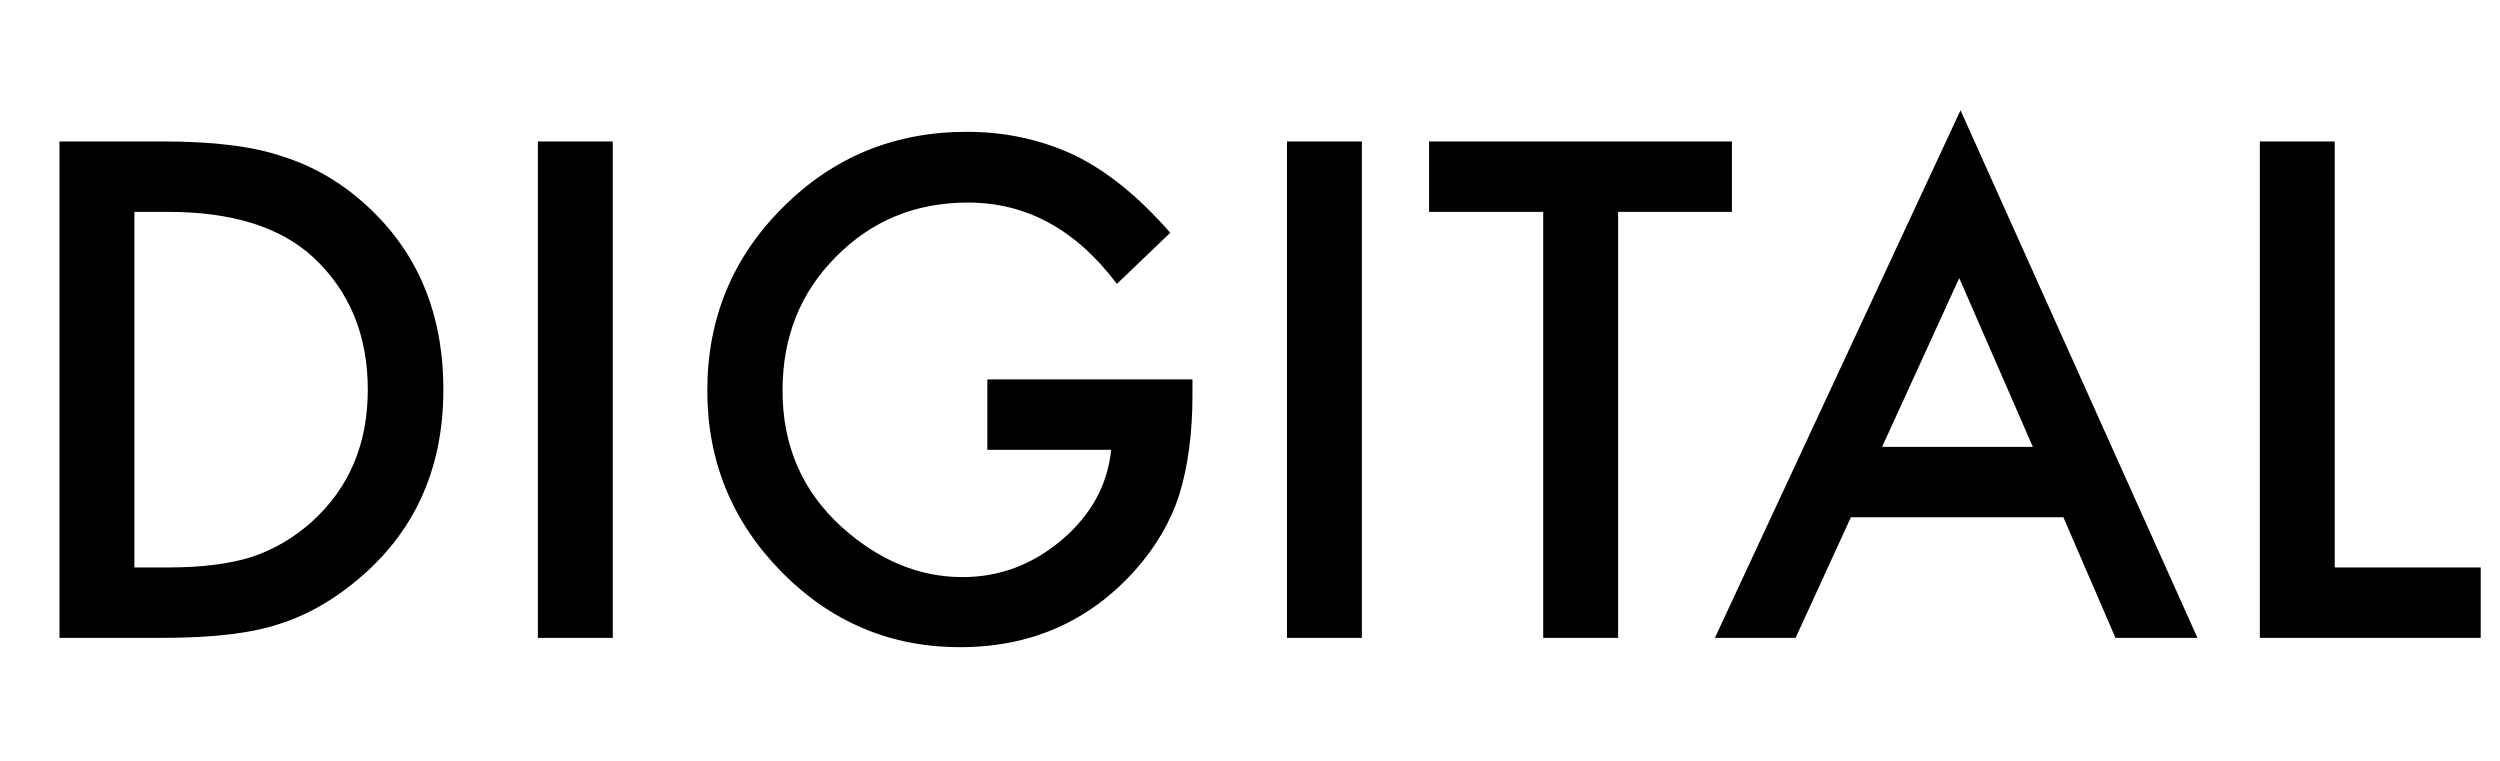
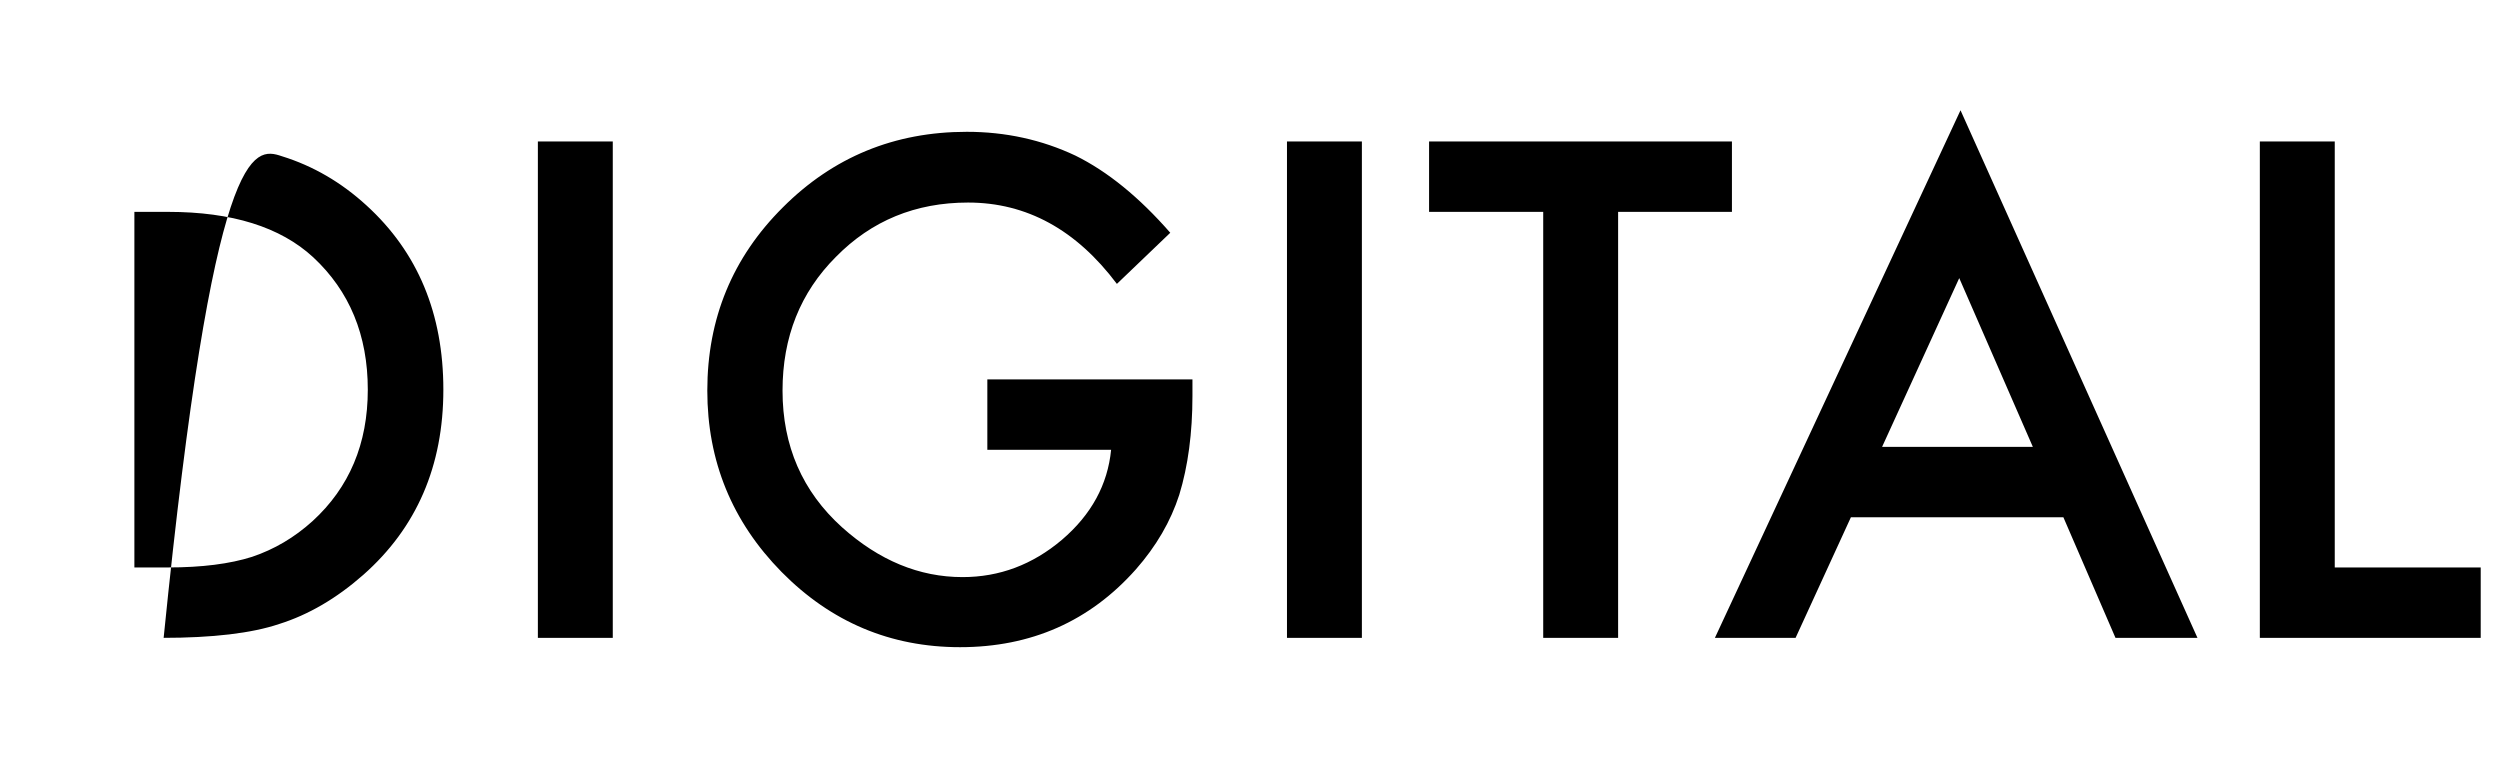
<svg xmlns="http://www.w3.org/2000/svg" width="243" height="74" viewBox="0 0 243 74" fill="none">
-   <path d="M5.781 62V13.75H15.906C20.76 13.75 24.594 14.229 27.406 15.188C30.427 16.125 33.167 17.719 35.625 19.969C40.604 24.51 43.094 30.479 43.094 37.875C43.094 45.292 40.5 51.292 35.312 55.875C32.708 58.167 29.979 59.76 27.125 60.656C24.458 61.552 20.677 62 15.781 62H5.781ZM13.062 55.156H16.344C19.615 55.156 22.333 54.812 24.5 54.125C26.667 53.396 28.625 52.24 30.375 50.656C33.958 47.385 35.75 43.125 35.75 37.875C35.75 32.583 33.979 28.292 30.438 25C27.25 22.062 22.552 20.594 16.344 20.594H13.062V55.156ZM59.562 13.75V62H52.281V13.75H59.562ZM95.969 36.875H115.906V38.469C115.906 42.094 115.479 45.302 114.625 48.094C113.792 50.677 112.385 53.094 110.406 55.344C105.927 60.385 100.229 62.906 93.312 62.906C86.562 62.906 80.781 60.469 75.969 55.594C71.156 50.698 68.75 44.823 68.75 37.969C68.75 30.969 71.198 25.031 76.094 20.156C80.99 15.26 86.948 12.812 93.969 12.812C97.74 12.812 101.26 13.583 104.531 15.125C107.656 16.667 110.729 19.167 113.75 22.625L108.562 27.594C104.604 22.323 99.781 19.688 94.094 19.688C88.99 19.688 84.708 21.448 81.25 24.969C77.792 28.427 76.062 32.76 76.062 37.969C76.062 43.344 77.99 47.771 81.844 51.25C85.448 54.479 89.354 56.094 93.562 56.094C97.146 56.094 100.365 54.885 103.219 52.469C106.073 50.031 107.667 47.115 108 43.719H95.969V36.875ZM132.375 13.75V62H125.094V13.75H132.375ZM157.281 20.594V62H150V20.594H138.906V13.75H168.344V20.594H157.281ZM200.562 50.281H179.906L174.531 62H166.688L190.562 10.719L213.594 62H205.625L200.562 50.281ZM197.594 43.438L190.438 27.031L182.938 43.438H197.594ZM226.938 13.75V55.156H241.125V62H219.656V13.75H226.938Z" fill="black" />
+   <path d="M5.781 62H15.906C20.76 13.75 24.594 14.229 27.406 15.188C30.427 16.125 33.167 17.719 35.625 19.969C40.604 24.51 43.094 30.479 43.094 37.875C43.094 45.292 40.5 51.292 35.312 55.875C32.708 58.167 29.979 59.76 27.125 60.656C24.458 61.552 20.677 62 15.781 62H5.781ZM13.062 55.156H16.344C19.615 55.156 22.333 54.812 24.5 54.125C26.667 53.396 28.625 52.24 30.375 50.656C33.958 47.385 35.75 43.125 35.75 37.875C35.75 32.583 33.979 28.292 30.438 25C27.25 22.062 22.552 20.594 16.344 20.594H13.062V55.156ZM59.562 13.75V62H52.281V13.75H59.562ZM95.969 36.875H115.906V38.469C115.906 42.094 115.479 45.302 114.625 48.094C113.792 50.677 112.385 53.094 110.406 55.344C105.927 60.385 100.229 62.906 93.312 62.906C86.562 62.906 80.781 60.469 75.969 55.594C71.156 50.698 68.75 44.823 68.75 37.969C68.75 30.969 71.198 25.031 76.094 20.156C80.99 15.26 86.948 12.812 93.969 12.812C97.74 12.812 101.26 13.583 104.531 15.125C107.656 16.667 110.729 19.167 113.75 22.625L108.562 27.594C104.604 22.323 99.781 19.688 94.094 19.688C88.99 19.688 84.708 21.448 81.25 24.969C77.792 28.427 76.062 32.76 76.062 37.969C76.062 43.344 77.99 47.771 81.844 51.25C85.448 54.479 89.354 56.094 93.562 56.094C97.146 56.094 100.365 54.885 103.219 52.469C106.073 50.031 107.667 47.115 108 43.719H95.969V36.875ZM132.375 13.75V62H125.094V13.75H132.375ZM157.281 20.594V62H150V20.594H138.906V13.75H168.344V20.594H157.281ZM200.562 50.281H179.906L174.531 62H166.688L190.562 10.719L213.594 62H205.625L200.562 50.281ZM197.594 43.438L190.438 27.031L182.938 43.438H197.594ZM226.938 13.75V55.156H241.125V62H219.656V13.75H226.938Z" fill="black" />
</svg>